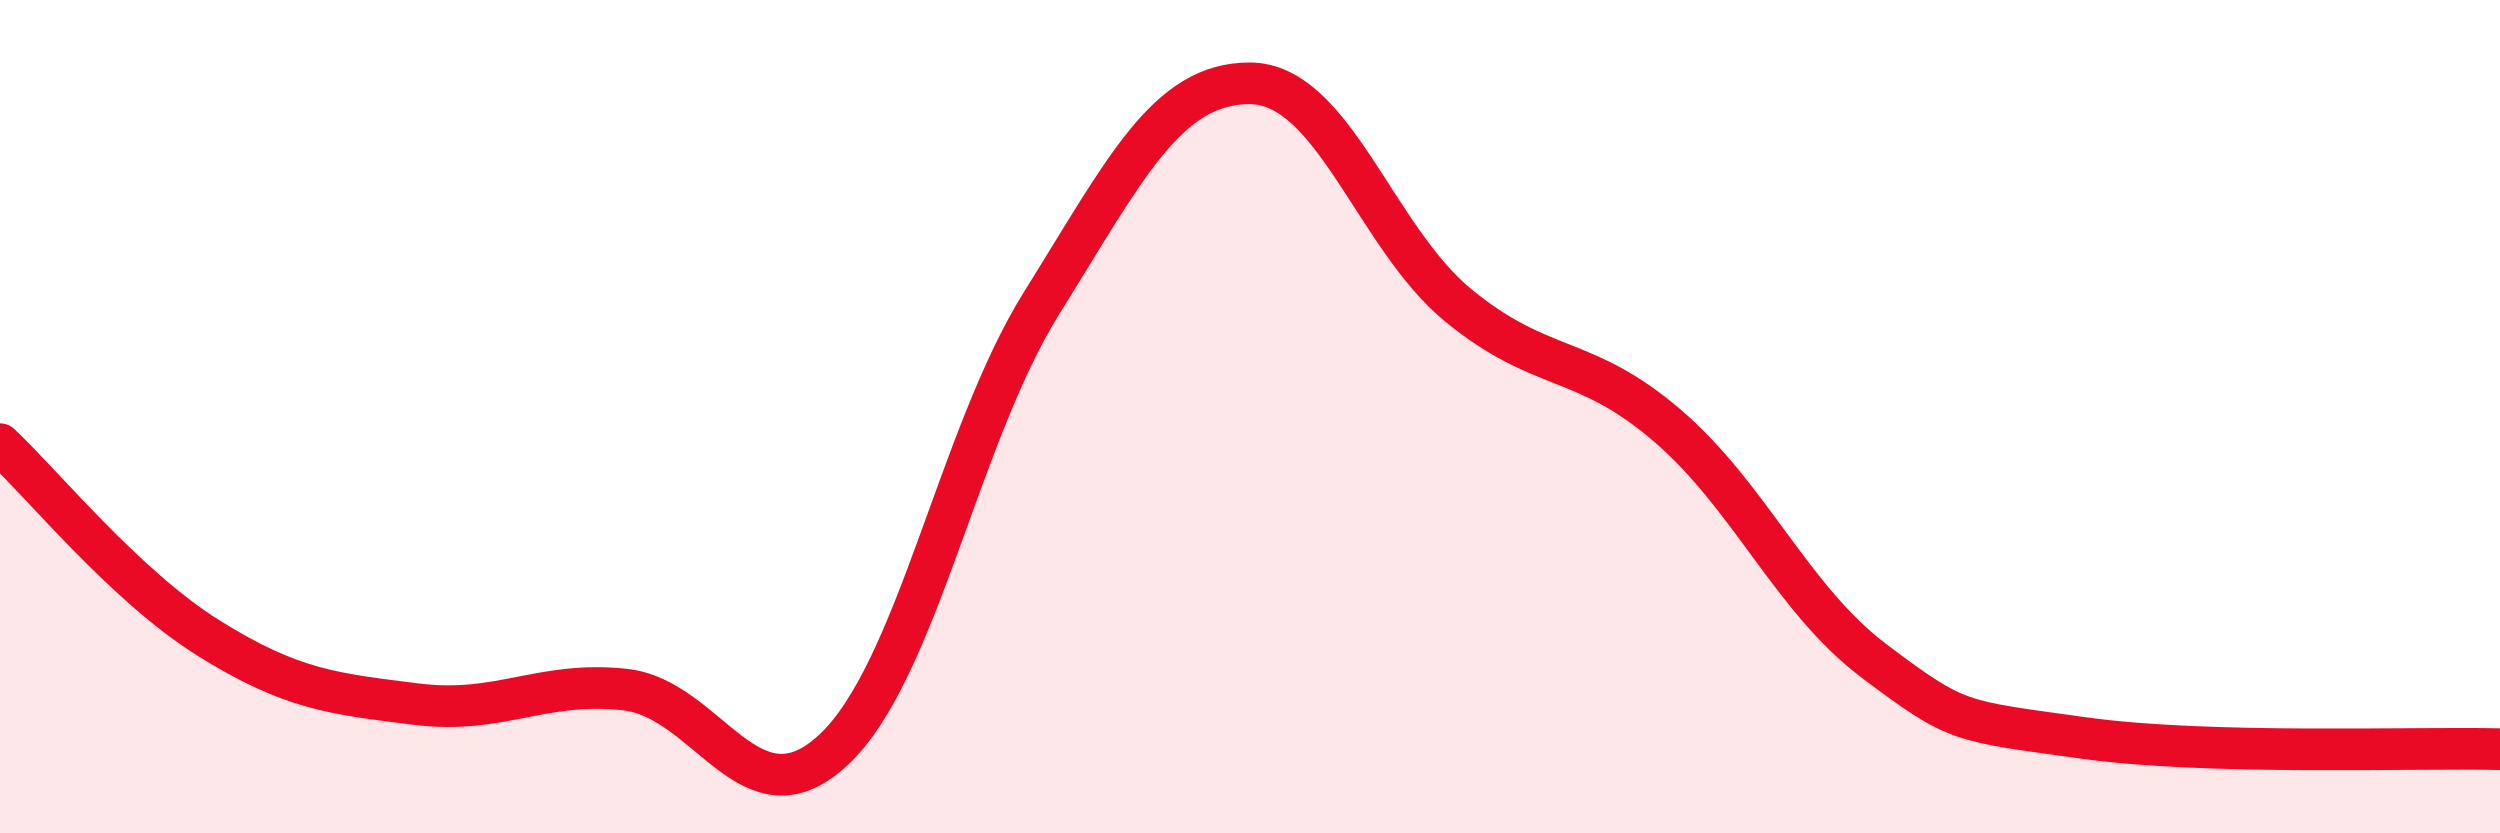
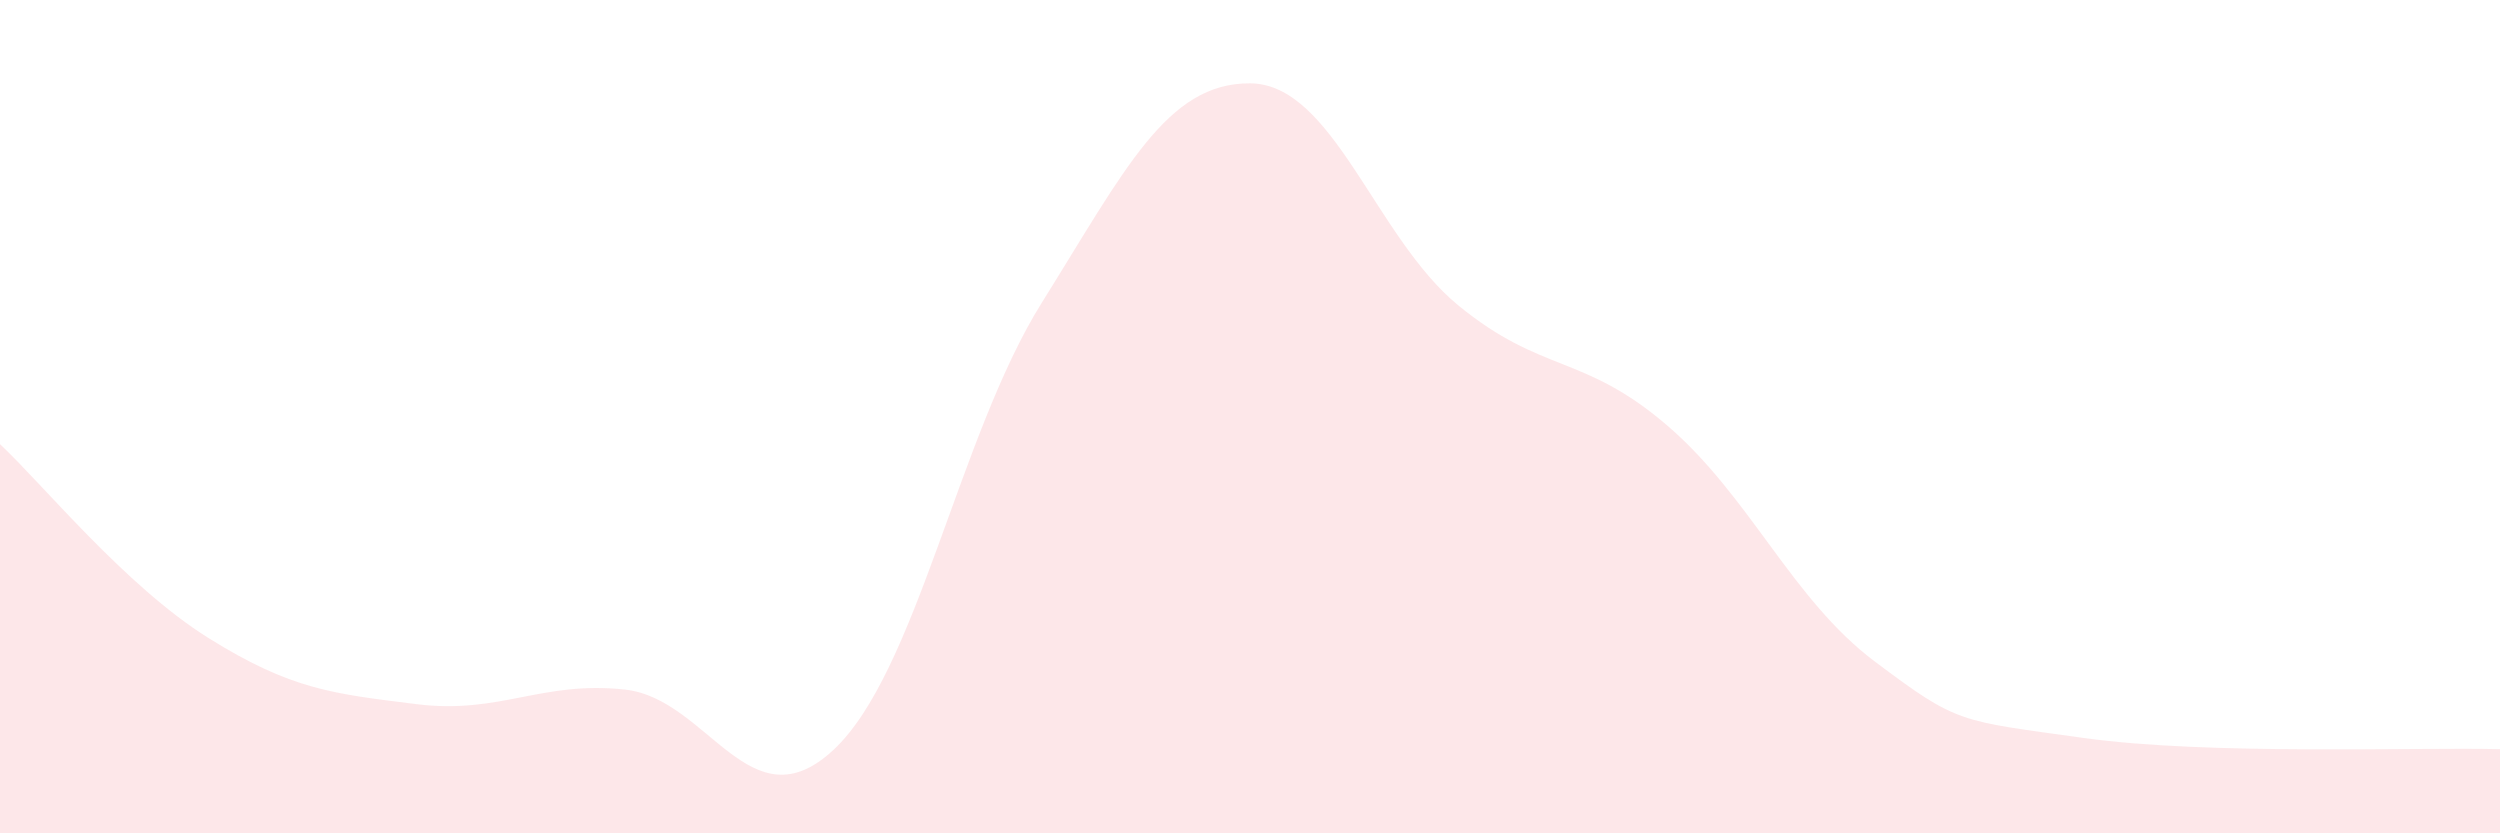
<svg xmlns="http://www.w3.org/2000/svg" width="60" height="20" viewBox="0 0 60 20">
  <path d="M 0,10.66 C 1,11.59 3,14.06 5,15.31 C 7,16.56 8,16.65 10,16.9 C 12,17.15 13,16.33 15,16.55 C 17,16.77 18,19.86 20,18 C 22,16.14 23,10.47 25,7.27 C 27,4.07 28,1.99 30,2 C 32,2.01 33,5.69 35,7.33 C 37,8.97 38,8.49 40,10.2 C 42,11.91 43,14.38 45,15.88 C 47,17.38 47,17.29 50,17.71 C 53,18.13 58,17.93 60,17.98L60 20L0 20Z" fill="#EB0A25" opacity="0.1" stroke-linecap="round" stroke-linejoin="round" />
-   <path d="M 0,10.66 C 1,11.59 3,14.06 5,15.31 C 7,16.56 8,16.65 10,16.9 C 12,17.15 13,16.33 15,16.55 C 17,16.77 18,19.86 20,18 C 22,16.14 23,10.47 25,7.27 C 27,4.07 28,1.99 30,2 C 32,2.01 33,5.69 35,7.33 C 37,8.97 38,8.49 40,10.2 C 42,11.91 43,14.38 45,15.88 C 47,17.38 47,17.29 50,17.71 C 53,18.13 58,17.93 60,17.98" stroke="#EB0A25" stroke-width="1" fill="none" stroke-linecap="round" stroke-linejoin="round" />
</svg>